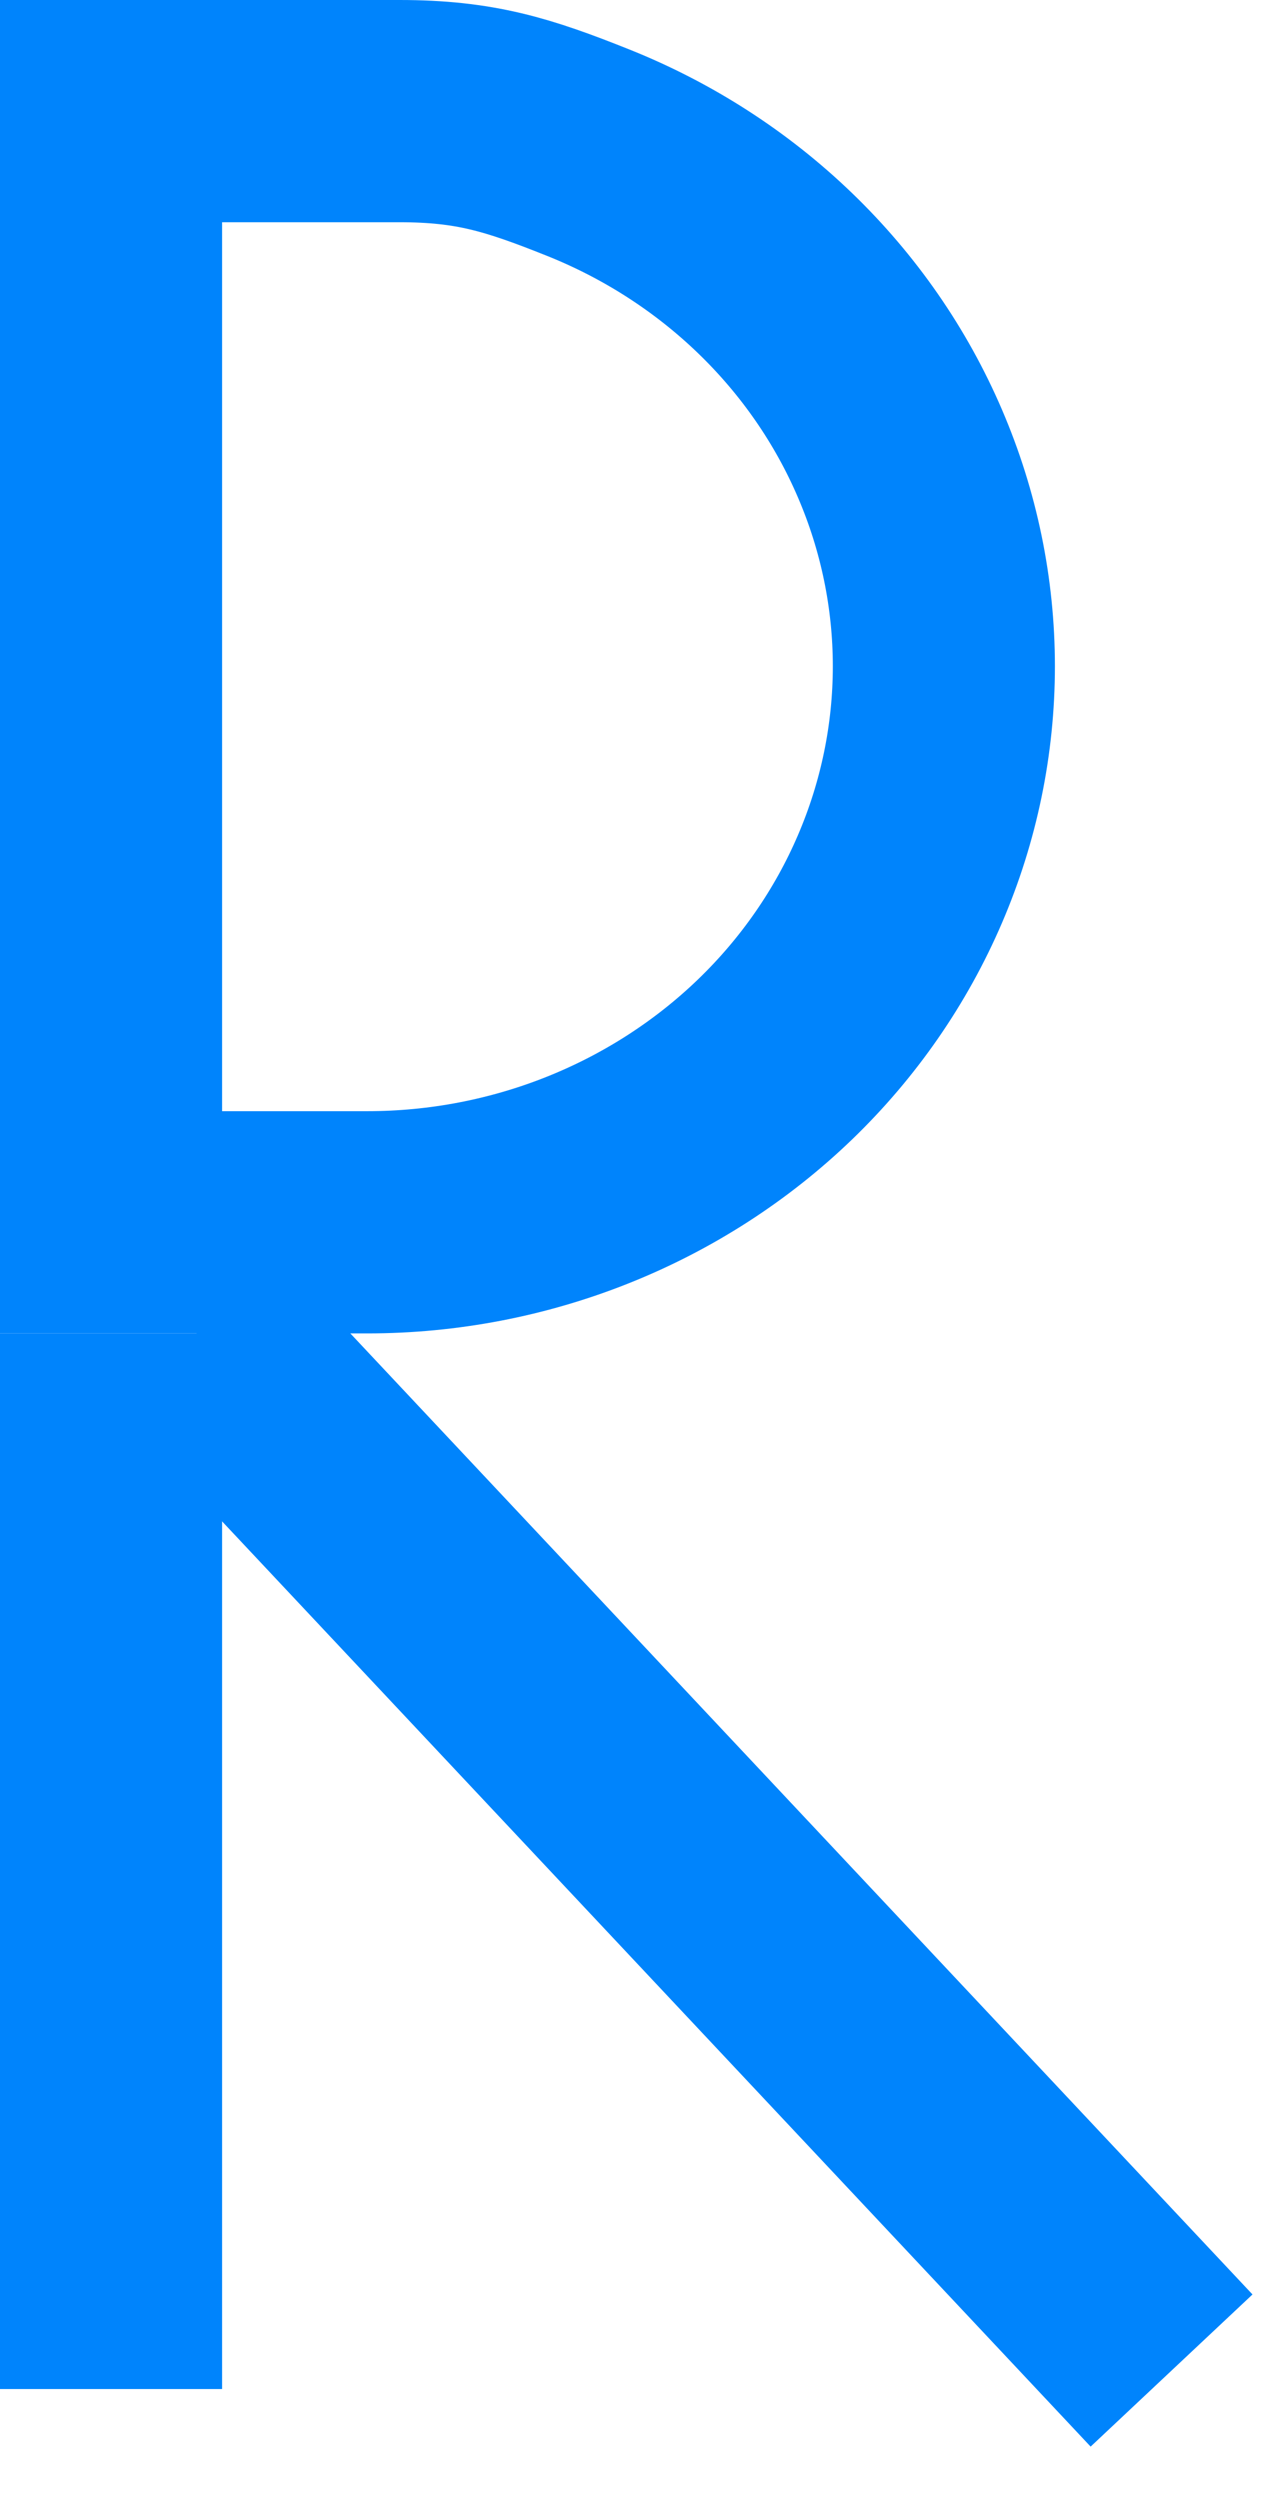
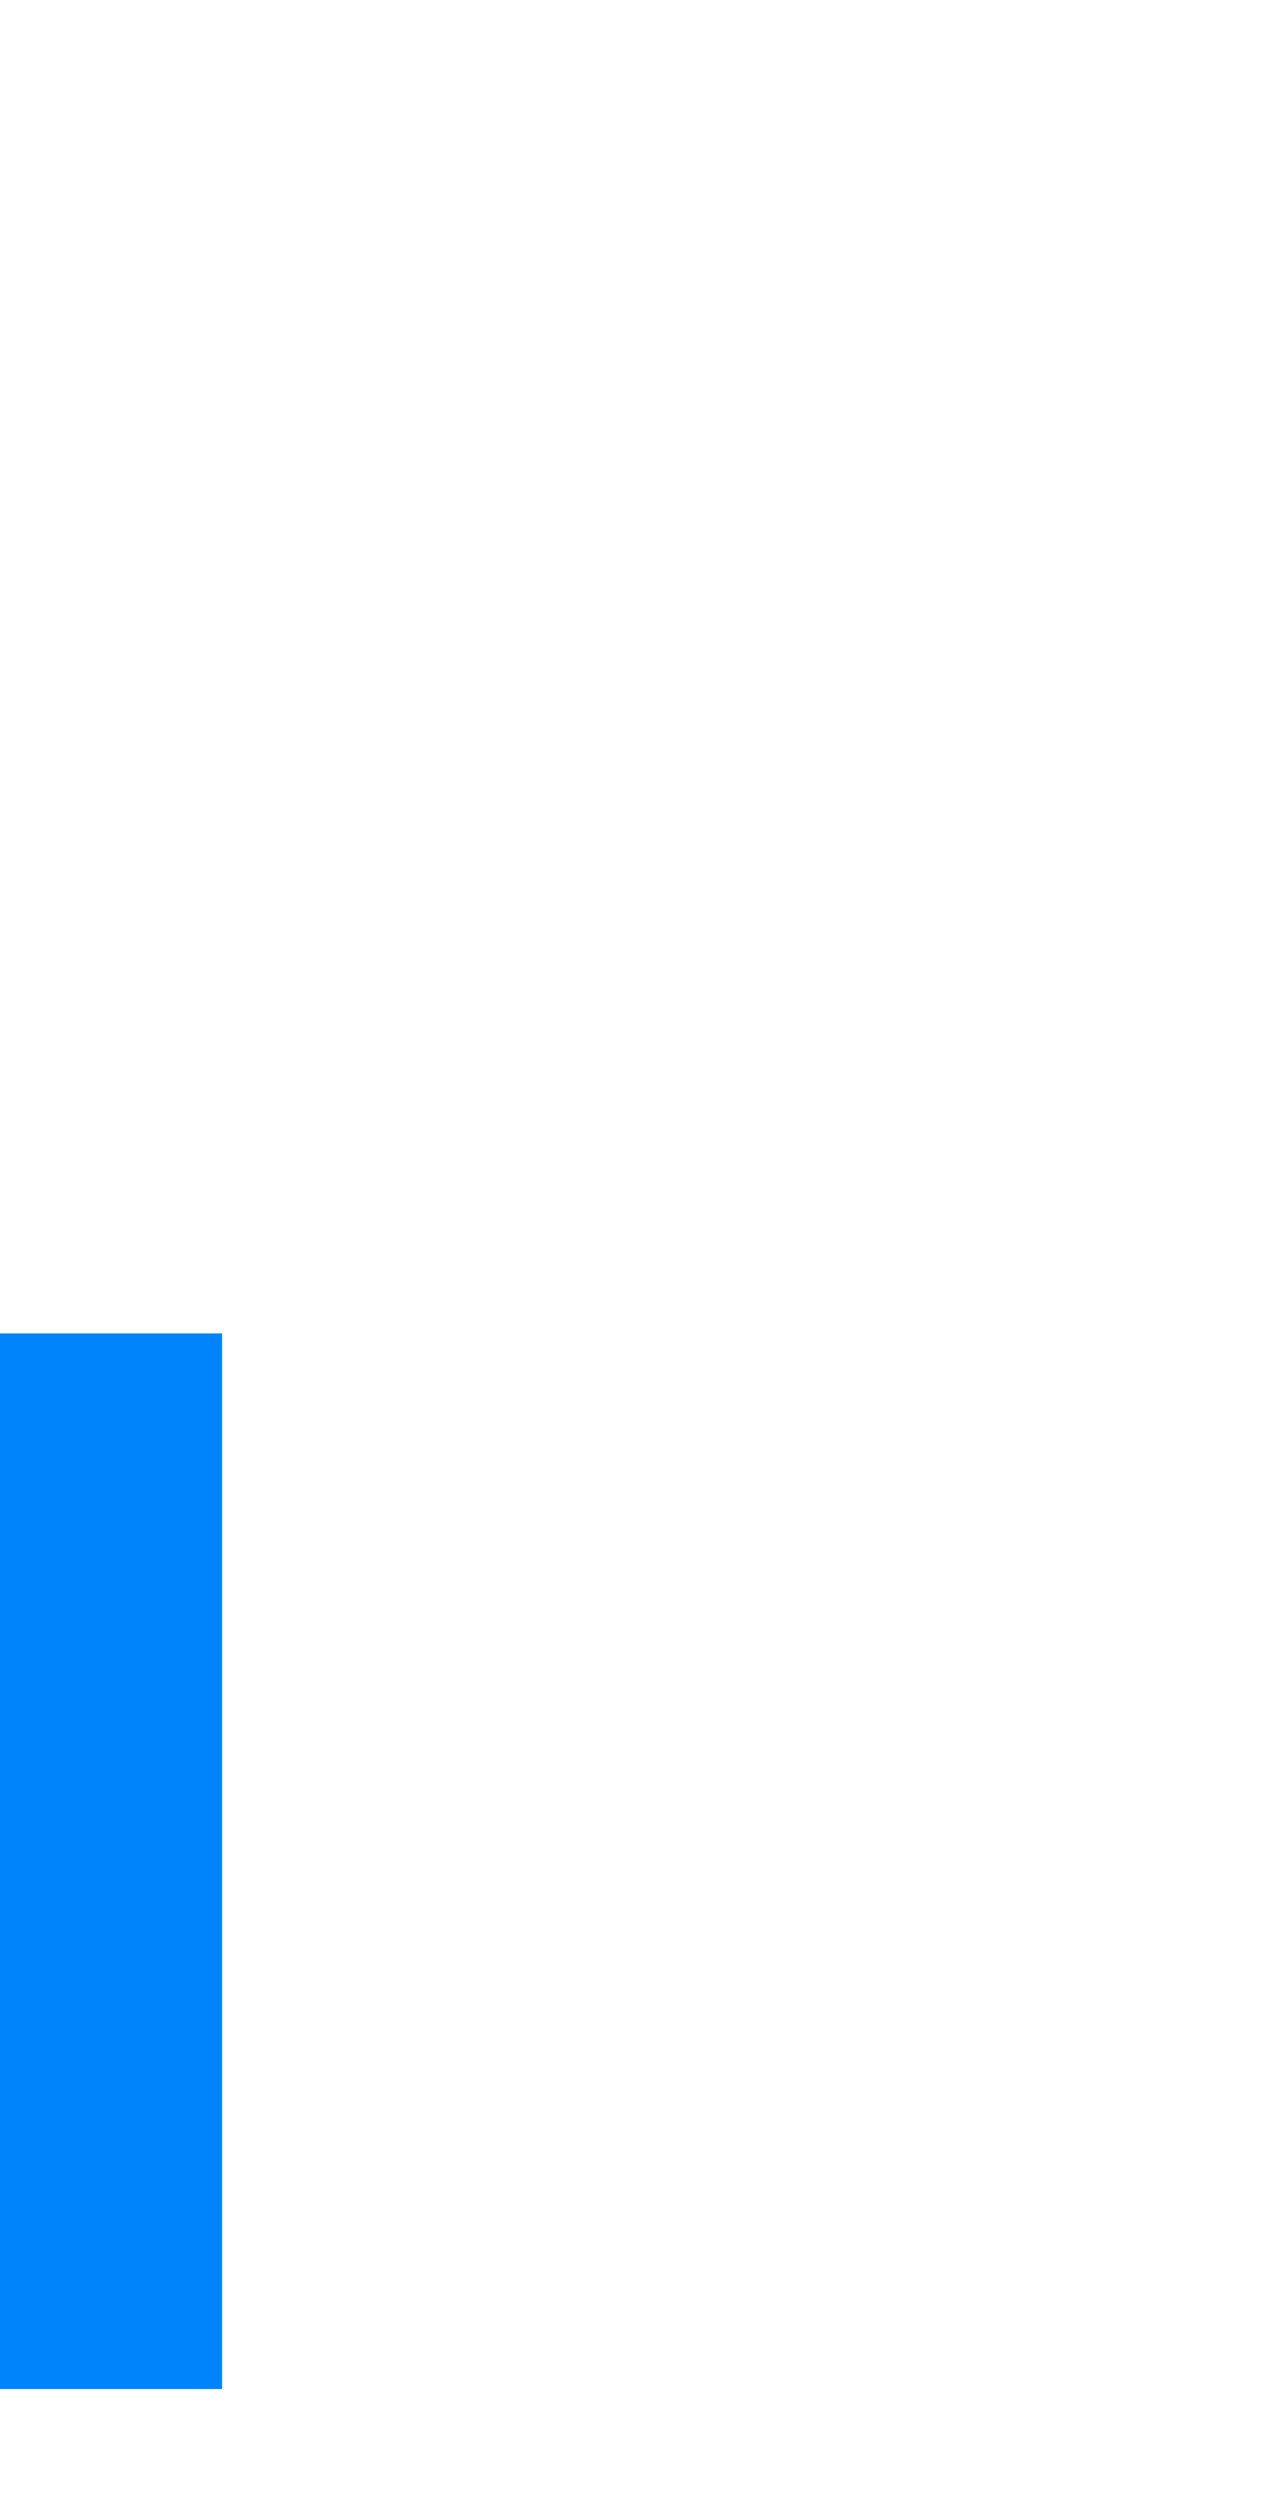
<svg xmlns="http://www.w3.org/2000/svg" width="23" height="45" viewBox="0 0 23 45" fill="none">
-   <path d="M10.589 21.238C9.329 21.741 7.979 22 6.615 22H2V2H7.192C8.556 2 9.329 2.243 10.589 2.746C11.849 3.249 12.994 3.986 13.959 4.916C14.923 5.845 15.688 6.948 16.209 8.163C16.731 9.377 17 10.678 17 11.992C17 13.306 16.731 14.608 16.209 15.822C15.688 17.036 14.923 18.14 13.959 19.069C12.994 19.998 11.849 20.735 10.589 21.238Z" stroke="#0084FC" stroke-width="4" />
  <path d="M2 24L2 43" stroke="#0084FC" stroke-width="4" />
-   <path d="M3.553 23.986L21.101 42.667" stroke="#0084FC" stroke-width="4" />
</svg>